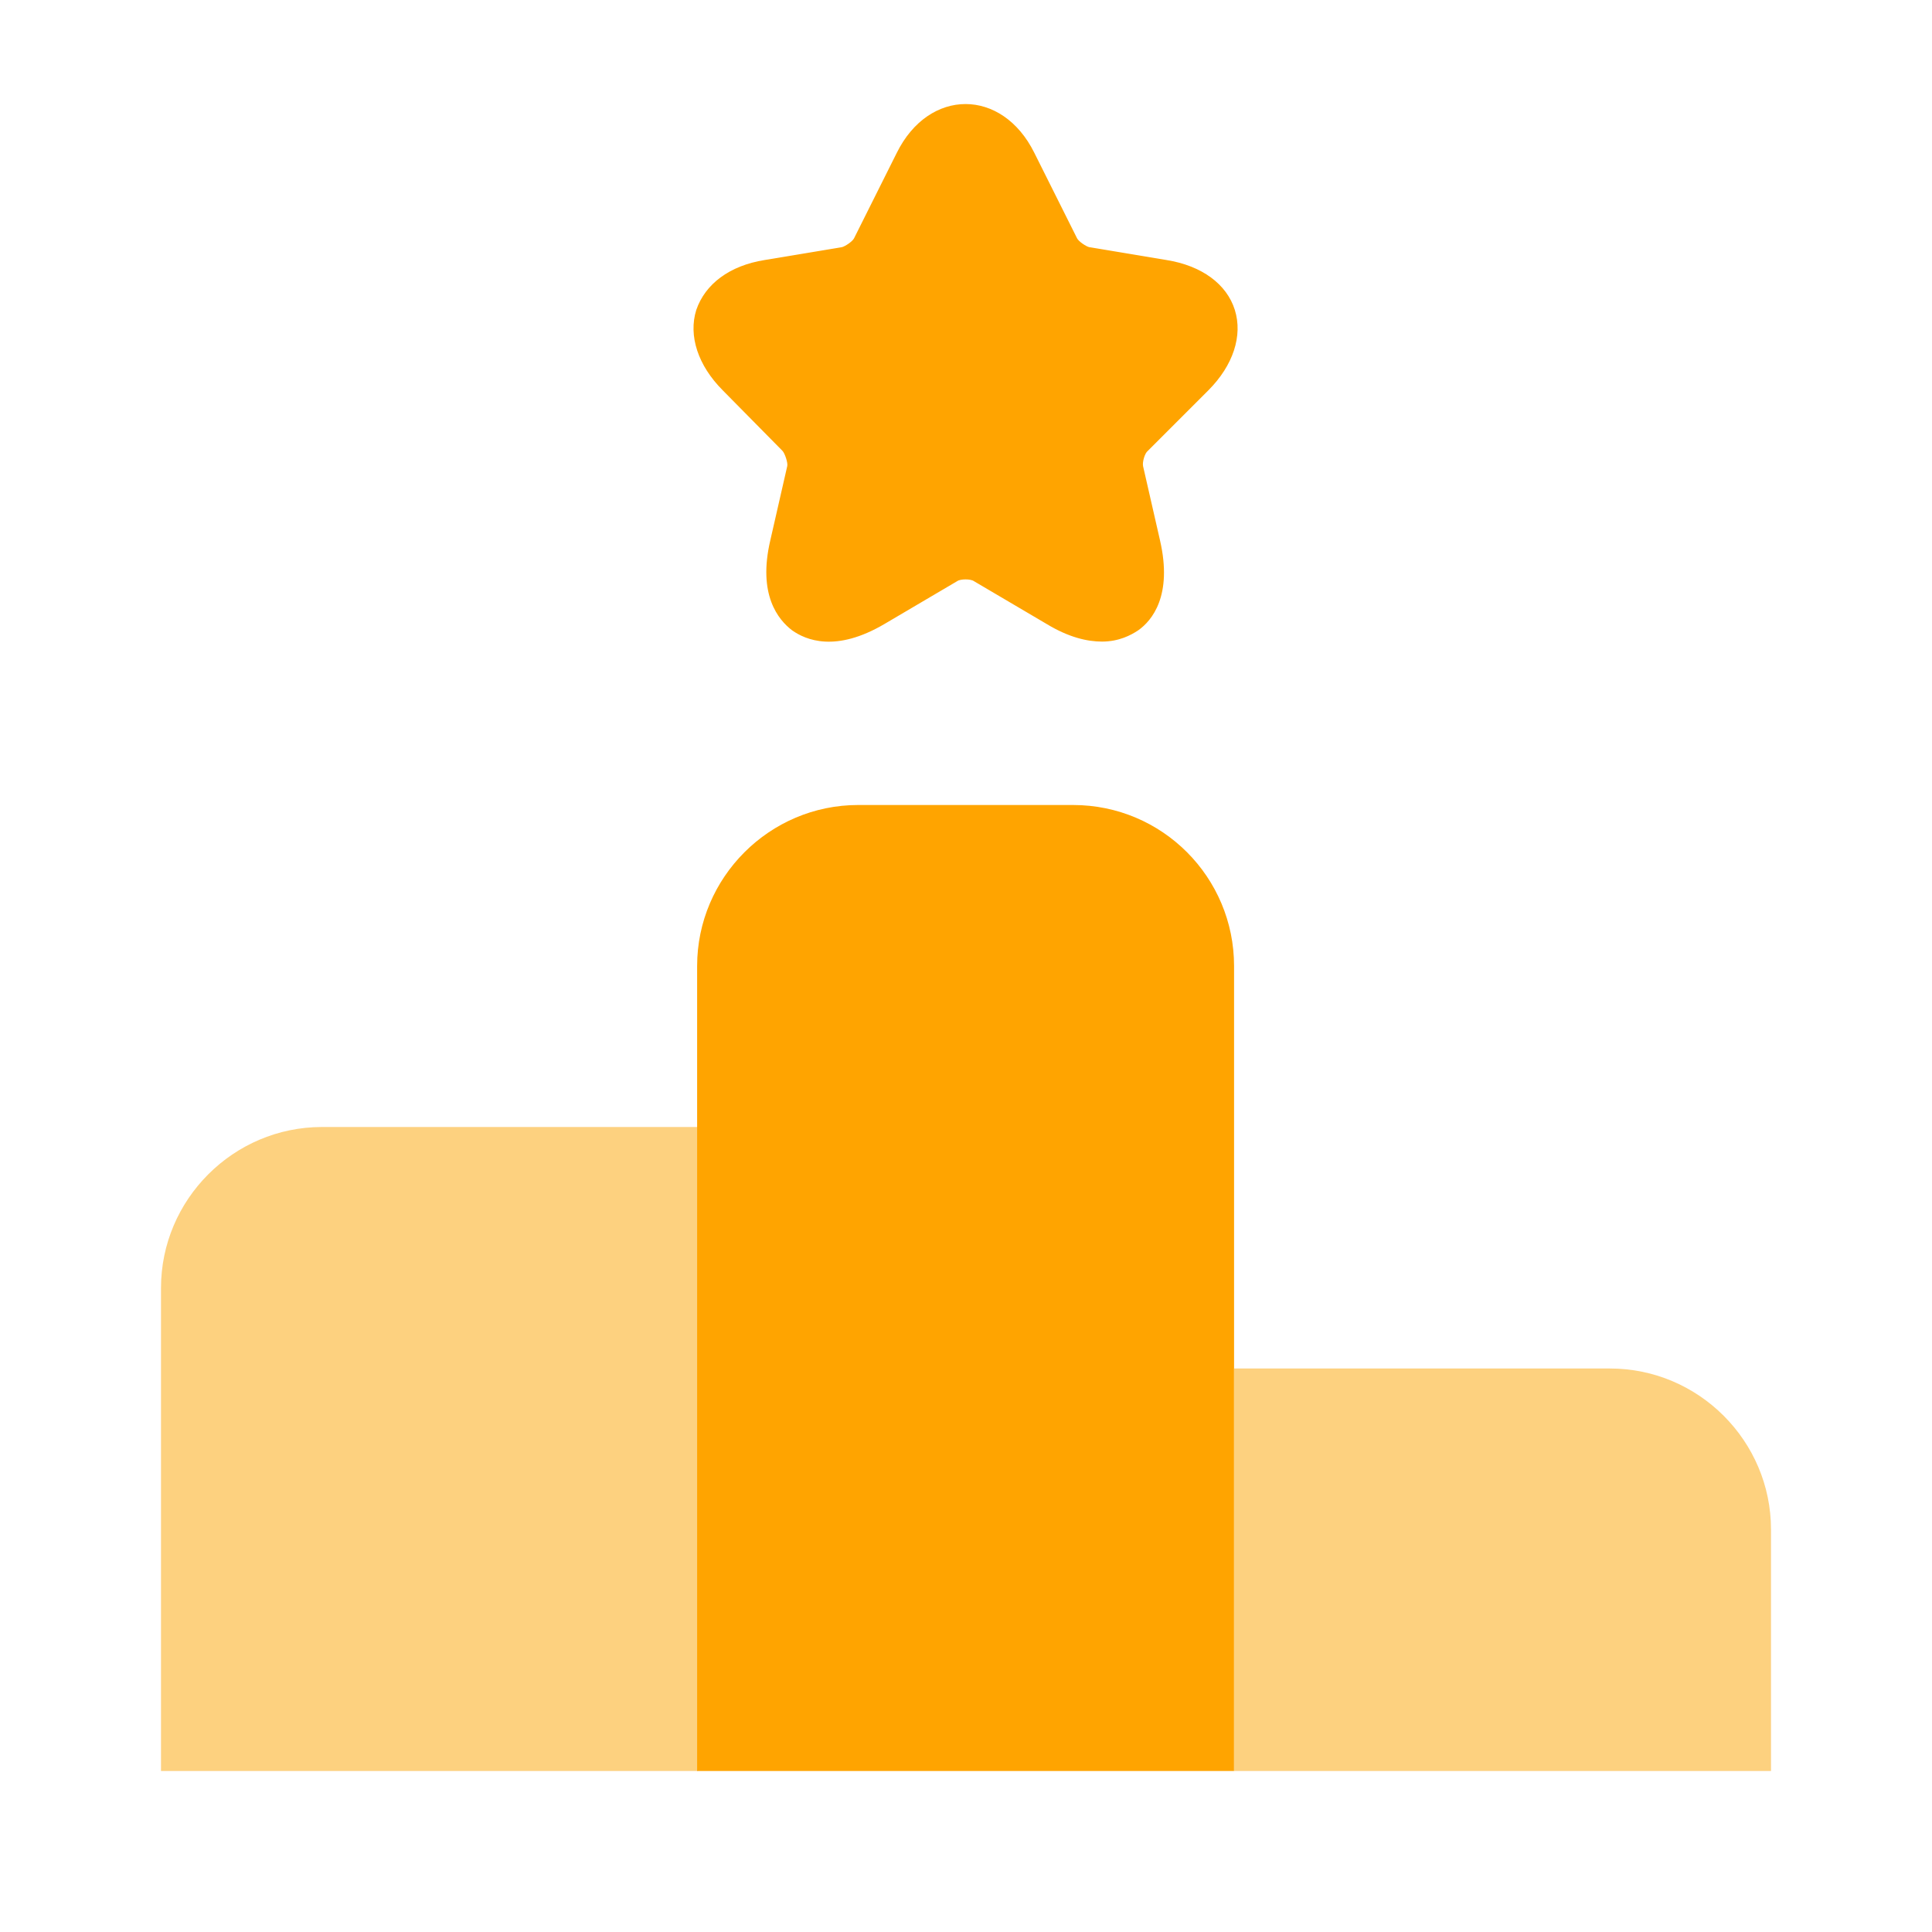
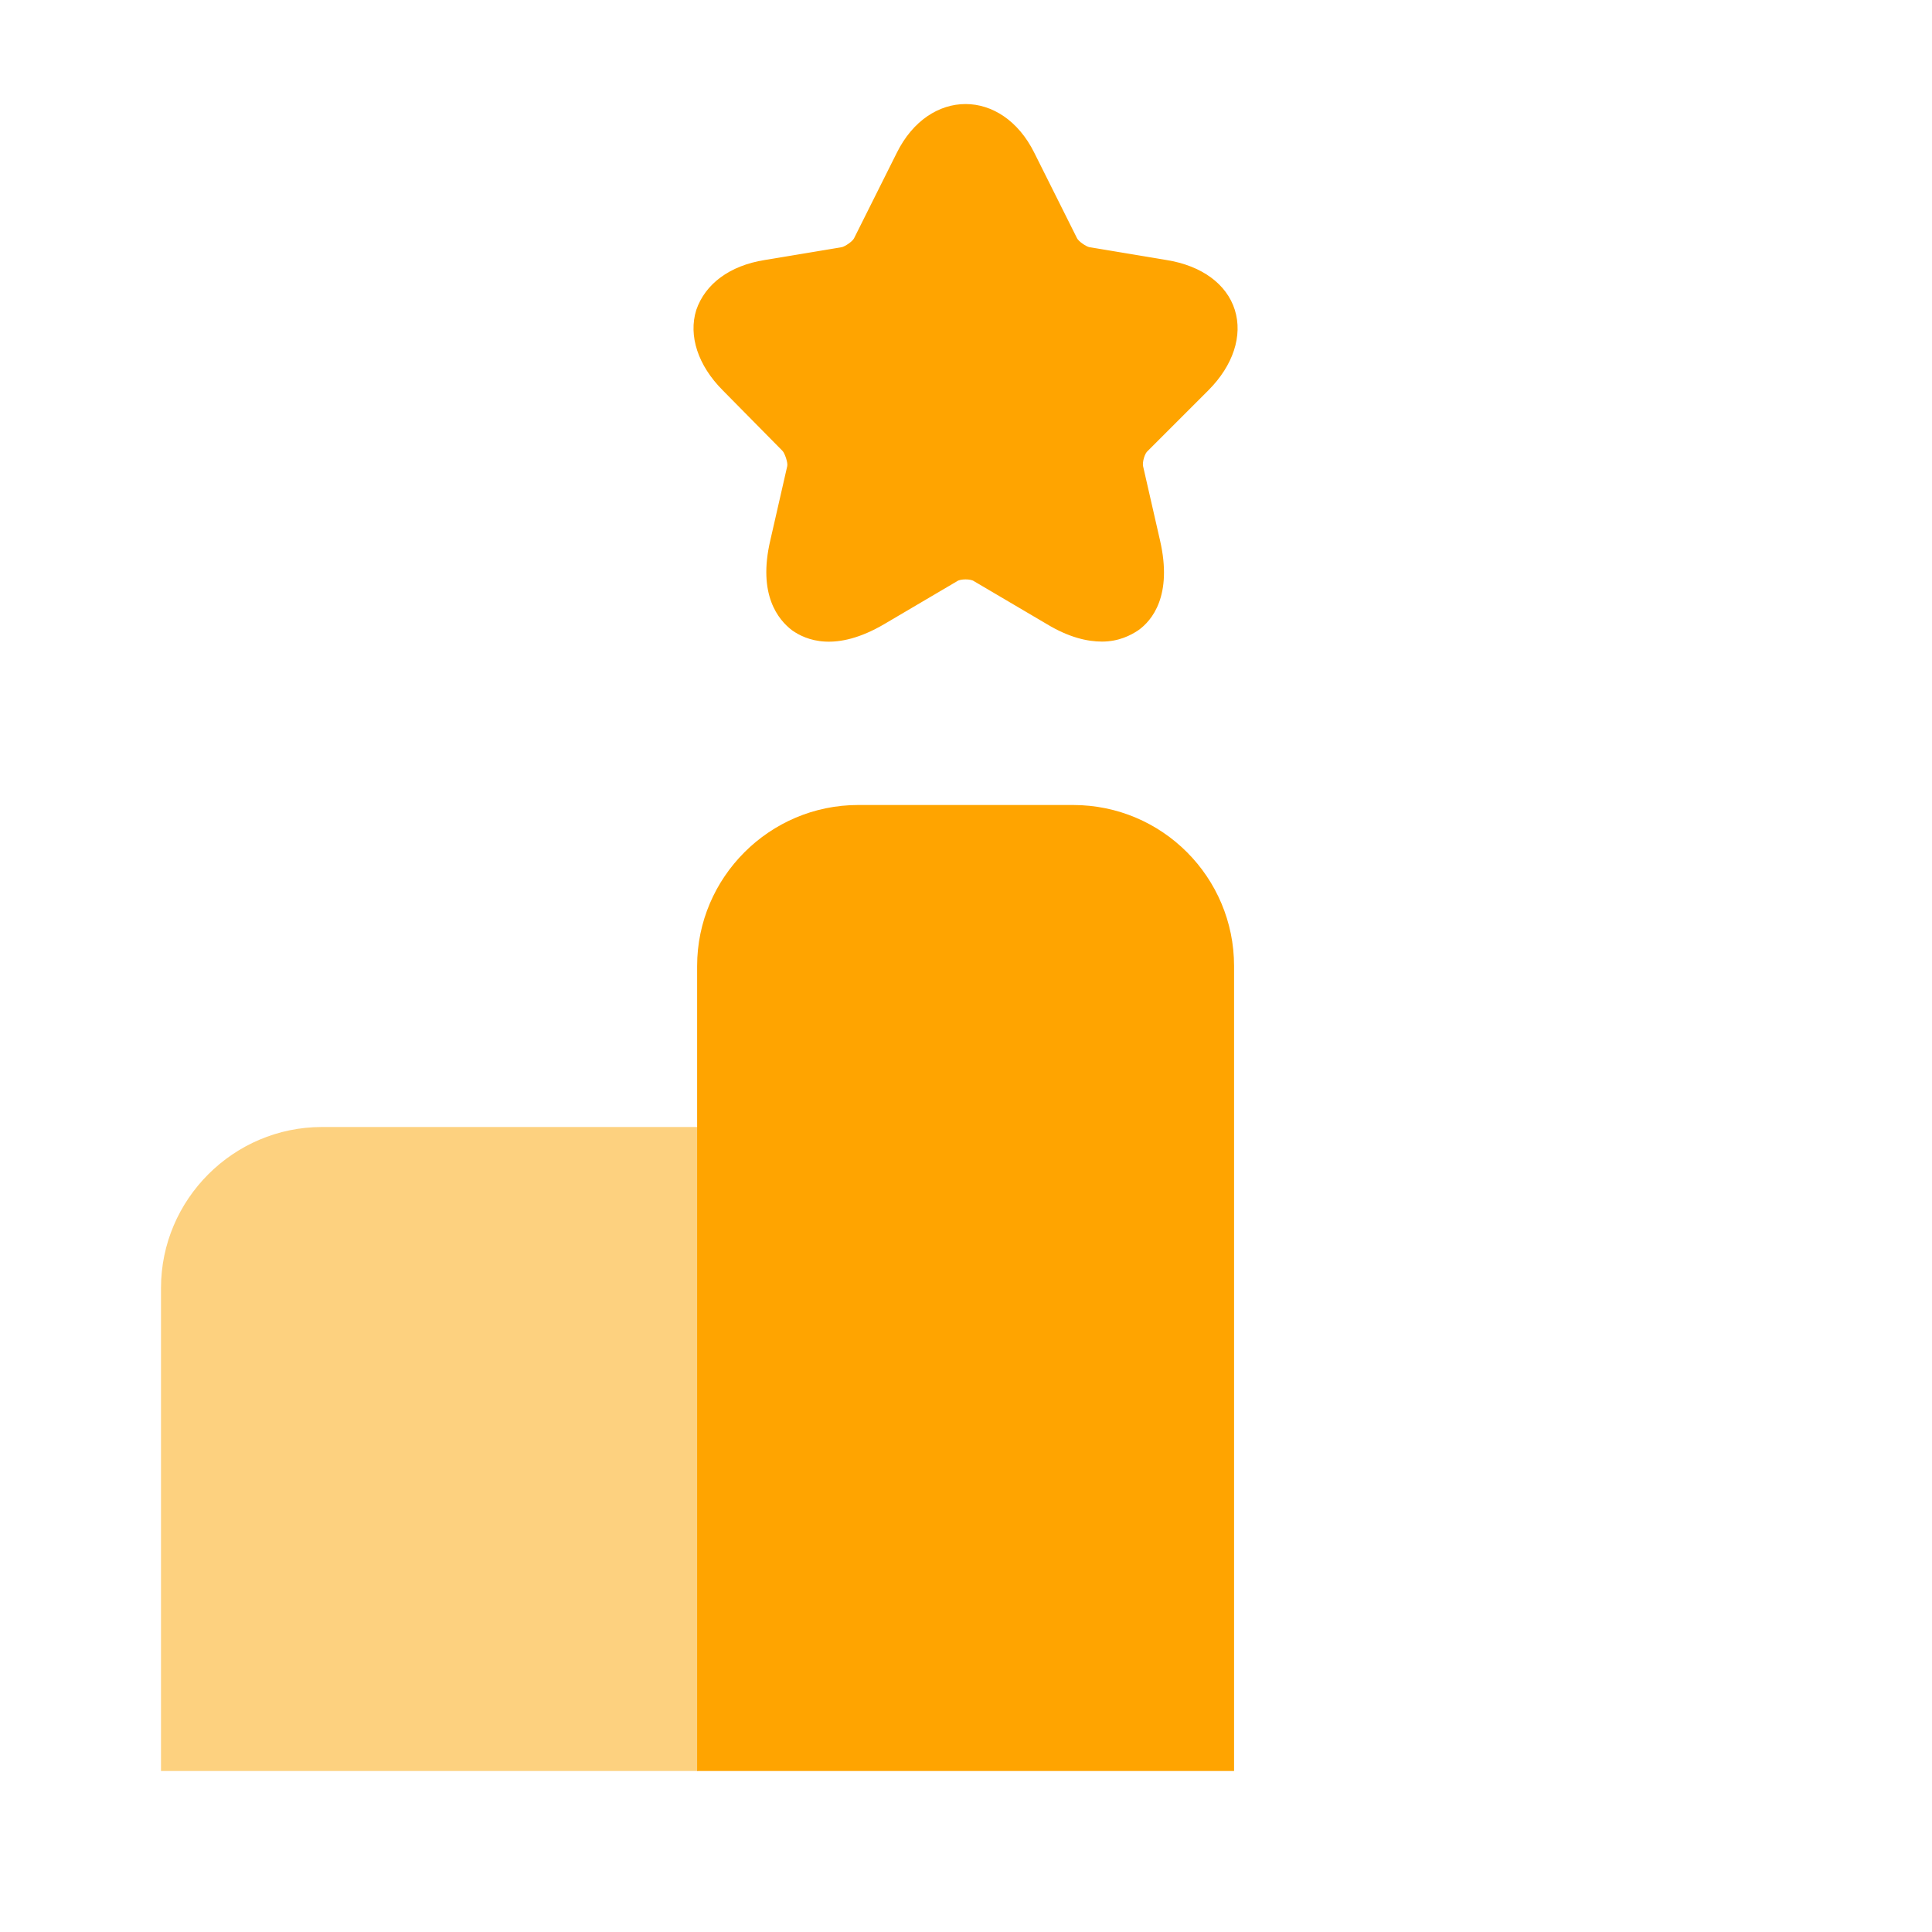
<svg xmlns="http://www.w3.org/2000/svg" width="48" height="48" viewBox="0 0 48 48" fill="none">
  <path d="M17.34 28H8C5.8 28 4 29.8 4 32V44H17.34V28Z" fill="#FDD17F" />
  <path d="M26.66 20H21.32C19.12 20 17.32 21.8 17.32 24V44H30.66V24C30.66 21.8 28.88 20 26.66 20Z" fill="#FFA400" />
-   <path d="M40 34H30.66V44H44V38C44 35.8 42.2 34 40 34Z" fill="#FDD17F" />
  <path d="M30.019 9.7C30.639 9.08 30.879 8.34 30.679 7.7C30.479 7.06 29.859 6.6 28.979 6.46L27.059 6.14C26.979 6.12 26.799 6 26.759 5.92L25.699 3.8C24.899 2.18 23.079 2.18 22.279 3.8L21.219 5.92C21.179 6 20.999 6.12 20.919 6.14L18.999 6.46C18.119 6.6 17.519 7.06 17.299 7.7C17.099 8.34 17.339 9.08 17.959 9.7L19.439 11.2C19.499 11.26 19.579 11.5 19.559 11.58L19.139 13.42C18.819 14.78 19.339 15.4 19.679 15.66C20.019 15.9 20.759 16.22 21.979 15.5L23.779 14.44C23.859 14.38 24.119 14.38 24.199 14.44L25.999 15.5C26.559 15.84 27.019 15.94 27.379 15.94C27.799 15.94 28.099 15.78 28.279 15.66C28.619 15.42 29.139 14.8 28.819 13.42L28.399 11.58C28.379 11.48 28.439 11.26 28.519 11.2L30.019 9.7Z" fill="#FFA400" />
</svg>